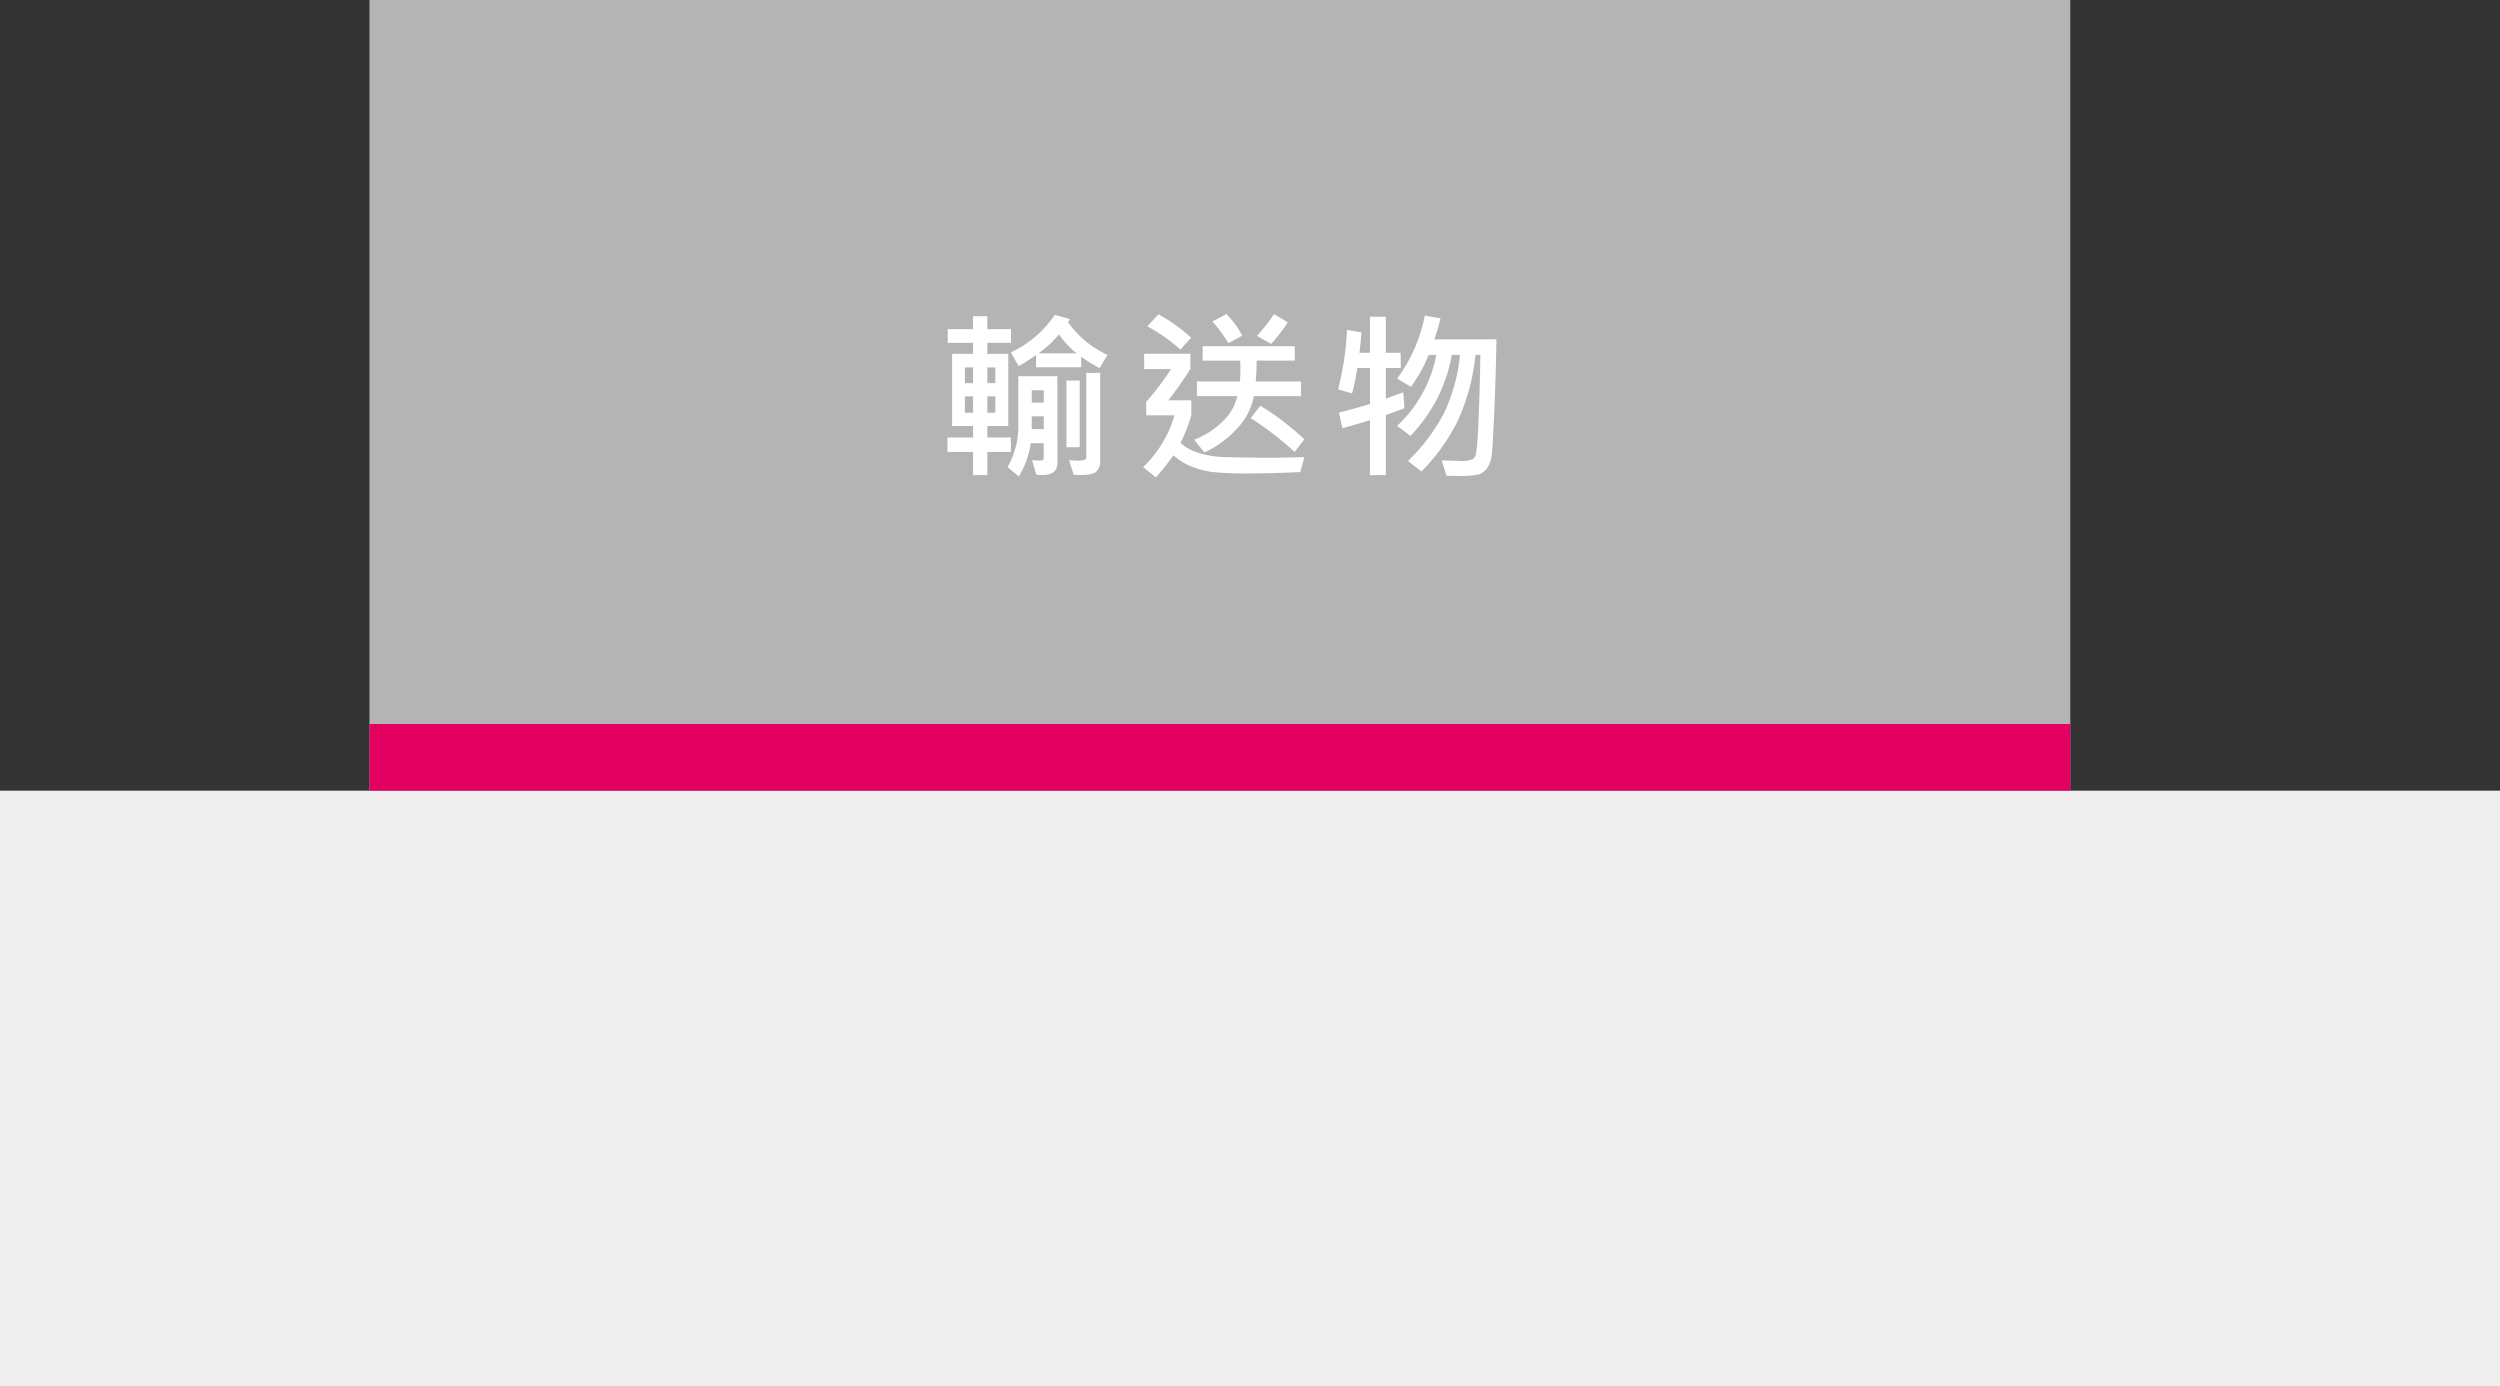
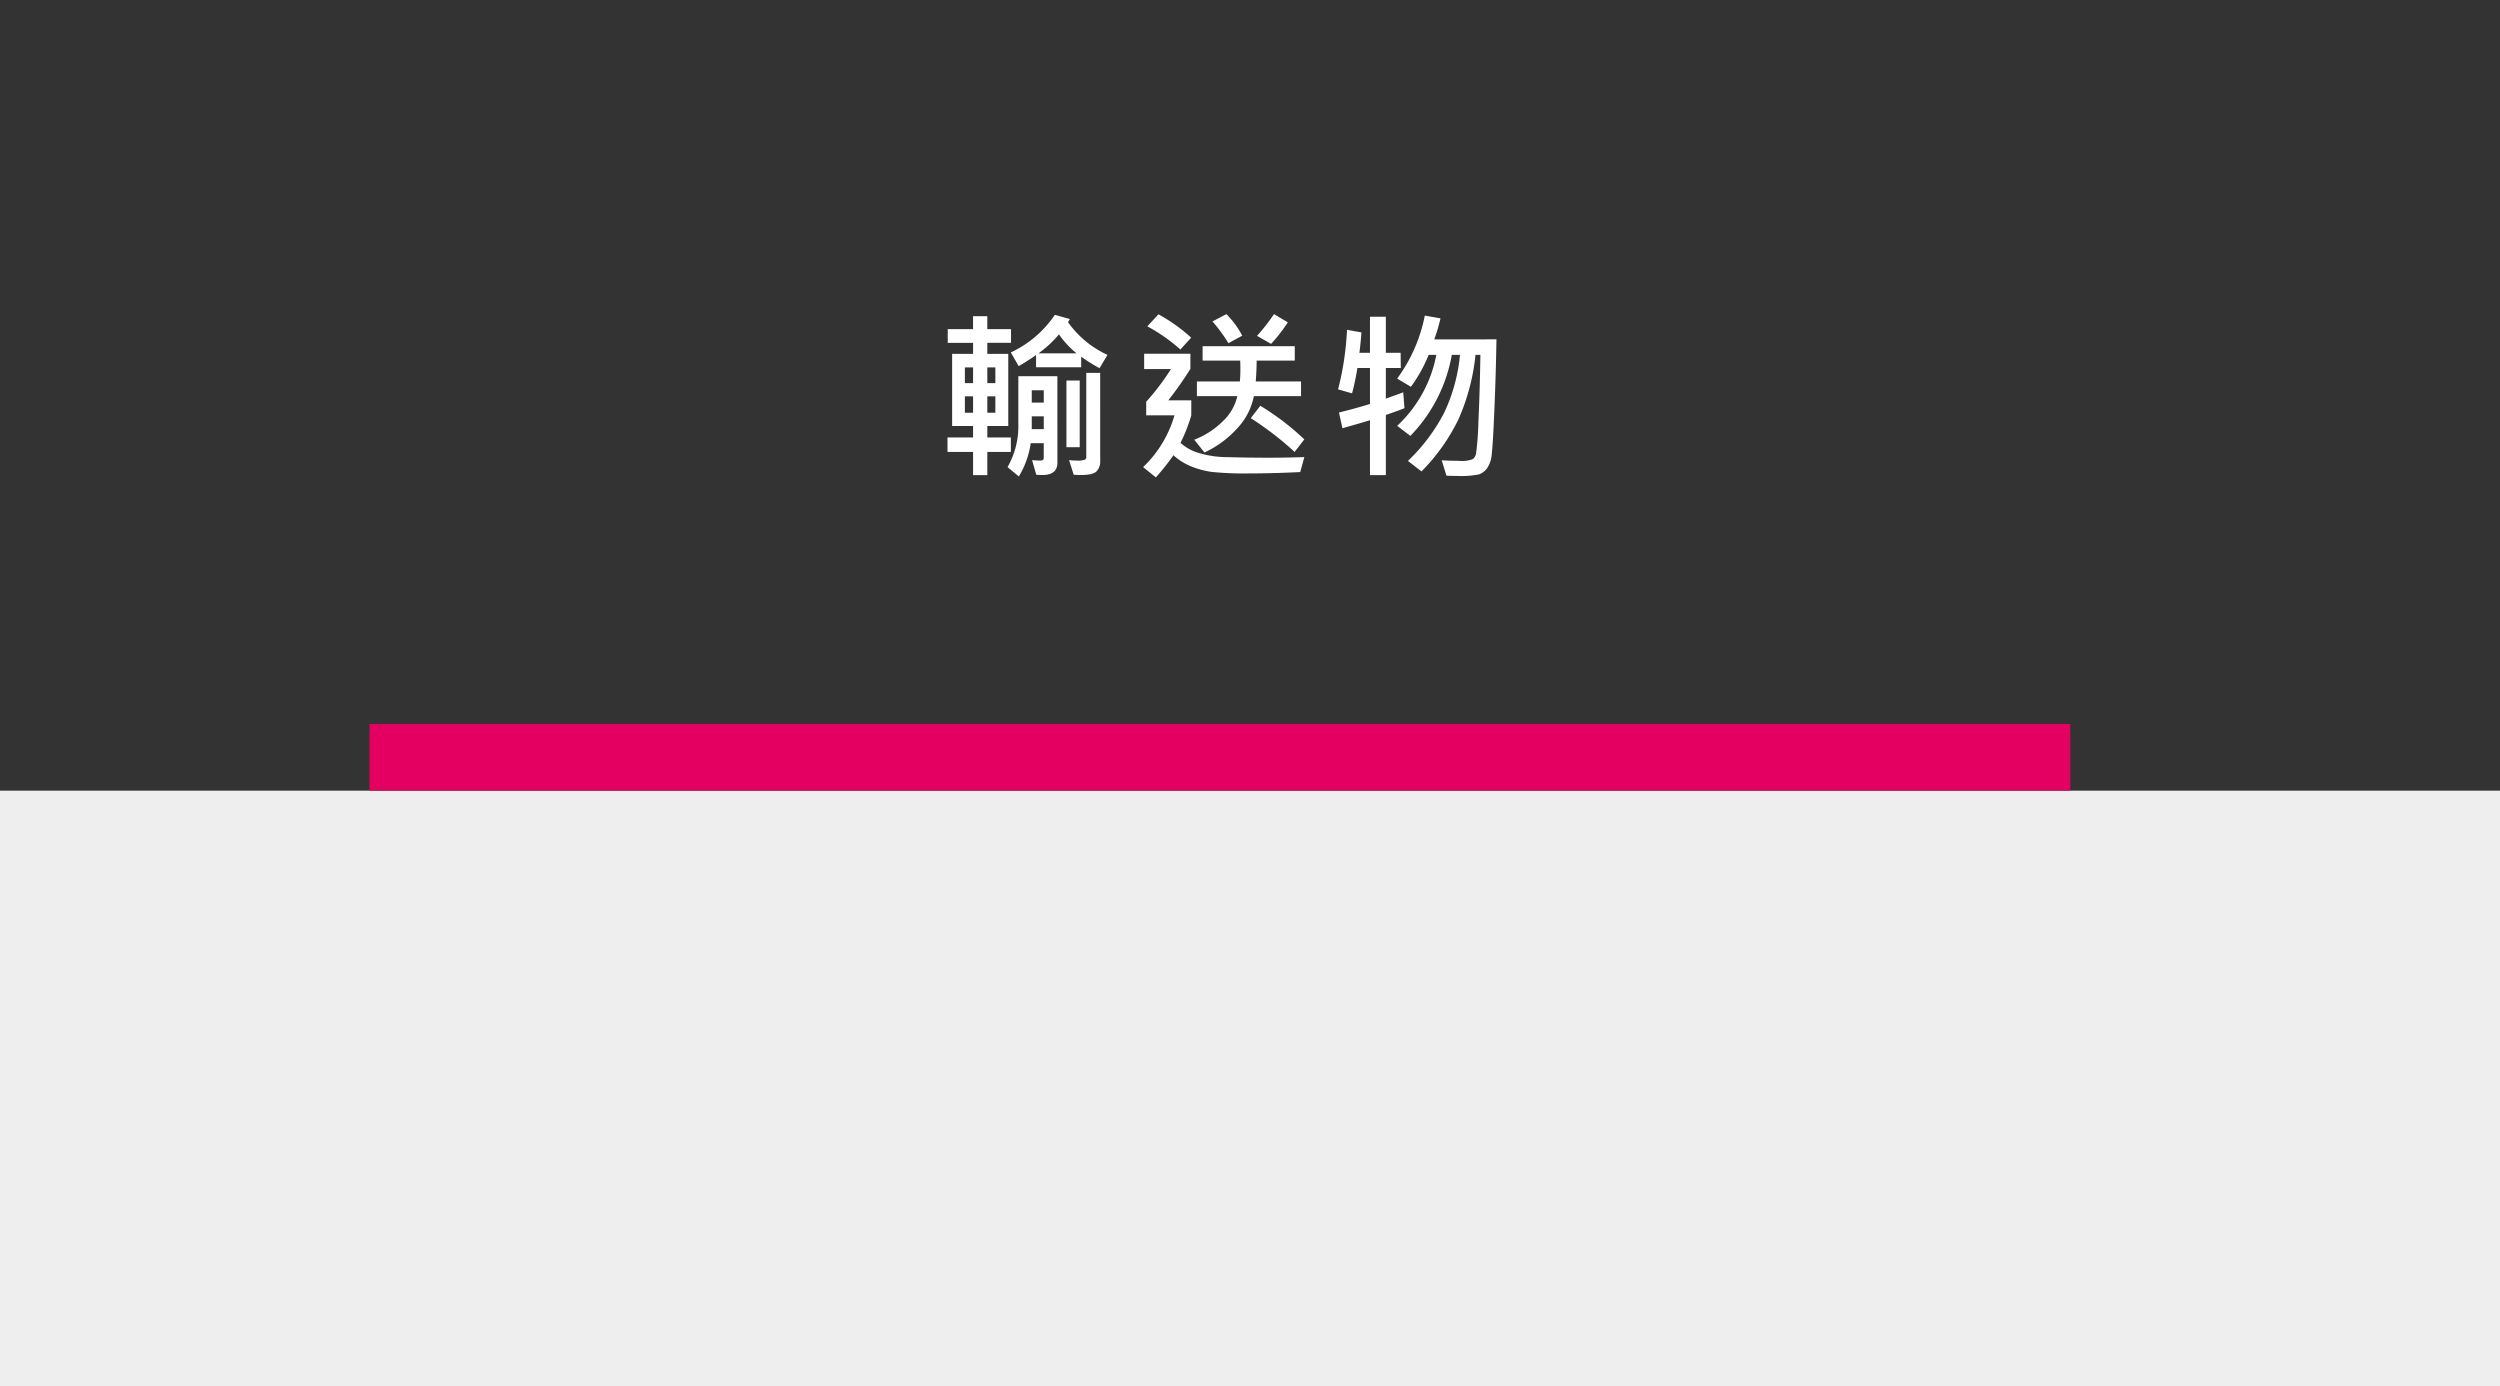
<svg xmlns="http://www.w3.org/2000/svg" viewBox="0 0 109.566 60.755">
  <rect x="0" y="0" width="109.566" height="60.755" fill="#333333" stroke="none" />
  <defs>
    <style>.cls-1{fill:#eeeeef;}.cls-2{fill:#b4b4b5;}.cls-3{fill:#e40060;}.cls-4{fill:#fff;}</style>
  </defs>
  <g id="レイヤー_2" data-name="レイヤー 2">
    <g id="レイヤー_1-2" data-name="レイヤー 1">
      <rect class="cls-1" y="34.652" width="109.566" height="26.103" />
-       <rect class="cls-2" x="16.193" width="74.541" height="34.65" />
      <rect class="cls-3" x="16.193" y="31.73" width="74.541" height="2.92" />
      <path class="cls-4" d="M44.31,15.025H43.271v.484h.918v3.16h-.918v.504h1.031v.633H43.271V20.822h-.625V19.806H41.525v-.633h1.121v-.504h-.918V15.51h.918v-.484H41.536v-.602h1.109v-.566h.625v.566h1.039Zm-1.664,1.766v-.688h-.359v.688Zm0,1.297V17.369h-.359v.719Zm.977-1.297v-.688h-.352v.688Zm0,1.297V17.369h-.352v.719Zm2.719,2.191q0,.539-.66.539-.105,0-.266-.012l-.184-.641q.211.02.359.02.152,0,.152-.113v-.648H45.173a3.906,3.906,0,0,1-.52,1.457l-.496-.41A3.611,3.611,0,0,0,44.63,18.568v-2.082h1.711Zm.465-6.16a4.323,4.323,0,0,0,1.73,1.434l-.348.582a6.573,6.573,0,0,1-.805-.504v.465H45.407V15.56q-.32.227-.762.488l-.344-.602a4.765,4.765,0,0,0,1.93-1.648l.656.184a.699.699,0,0,1-.082.137Zm-1.062,3.527v-.543h-.527v.543Zm0,1.16v-.559h-.527v.559Zm1.438-3.32a3.95,3.95,0,0,1-.773-.832,4.703,4.703,0,0,1-.898.832Zm.137,4.113h-.582V16.677h.582Zm.898.672a.616.616,0,0,1-.137.359q-.137.188-.719.188-.156,0-.305-.012l-.203-.641a2.48,2.48,0,0,0,.316.02.945.945,0,0,0,.381-.041.138.138,0,0,0,.057-.119v-3.684h.609Zm7.342-.211q.848,0,1.605-.027l-.18.656q-1.207.059-2.219.059a14.218,14.218,0,0,1-1.648-.064,3.708,3.708,0,0,1-.918-.246,2.589,2.589,0,0,1-.773-.486,9.751,9.751,0,0,1-.77.969l-.559-.449a5.07,5.07,0,0,0,1.375-2.27H50.234v-.594a10.644,10.644,0,0,0,1.086-1.434H50.144v-.672h2.027v.664a15.687,15.687,0,0,1-.969,1.379h1.008v.656a6.969,6.969,0,0,1-.473,1.207,2.02,2.02,0,0,0,.723.42,4.375,4.375,0,0,0,1.357.207q.873.025,1.74.025Zm-4.789-6.285a7.446,7.446,0,0,1,1.434,1.023l-.473.52a7.548,7.548,0,0,0-1.449-1.016l.488-.527Zm6.25,3.586H54.953a2.854,2.854,0,0,1-.736,1.418,4.392,4.392,0,0,1-1.432,1.051l-.445-.559a3.638,3.638,0,0,0,1.254-.811,2.172,2.172,0,0,0,.633-1.1H52.456v-.641h1.883q.023-.254.023-.531,0-.176-.008-.383H52.706v-.633h4.039v.633H55.074q0,.41-.039.914h1.984Zm-3.273-3.594a3.924,3.924,0,0,1,.695.945l-.605.328a7.228,7.228,0,0,0-.699-.953l.609-.32ZM55.234,17.783a11.281,11.281,0,0,1,1.93,1.473l-.426.551a13.595,13.595,0,0,0-1.922-1.48l.418-.543Zm1.207-3.656a7.265,7.265,0,0,1-.734.945l-.617-.352a8.924,8.924,0,0,0,.746-.953Zm5.112,3.762q-.32.129-.816.297V20.822H60.041V18.416q-.402.125-1.207.352l-.152-.688q.637-.156,1.359-.375V16.127h-.551A11.258,11.258,0,0,1,59.256,17.24l-.613-.176a12.686,12.686,0,0,0,.391-2.609l.633.113q-.039.527-.09.895H60.041v-1.582h.695v1.582h.648l.008.664h-.656v1.344q.703-.254.762-.277ZM65.584,14.873q-.02,1.363-.086,2.969-.066,1.605-.119,2.049a1.266,1.266,0,0,1-.211.639.784.784,0,0,1-.354.262,4.034,4.034,0,0,1-.961.066q-.273,0-.461-.012l-.207-.672q.453.023.758.023a1.366,1.366,0,0,0,.602-.074.422.422,0,0,0,.146-.242,13.464,13.464,0,0,0,.104-1.43q.059-1.262.086-2.898H64.666a9.327,9.327,0,0,1-.744,2.818,8.546,8.546,0,0,1-1.623,2.291l-.594-.461a8.015,8.015,0,0,0,1.584-2.105,7.553,7.553,0,0,0,.697-2.543H63.627a6.779,6.779,0,0,1-1.816,3.551l-.578-.441a5.694,5.694,0,0,0,1.715-3.109h-.336a6.394,6.394,0,0,1-.777,1.398l-.602-.359a6.901,6.901,0,0,0,1.211-2.762l.688.121a7.947,7.947,0,0,1-.273.922Z" />
    </g>
  </g>
</svg>